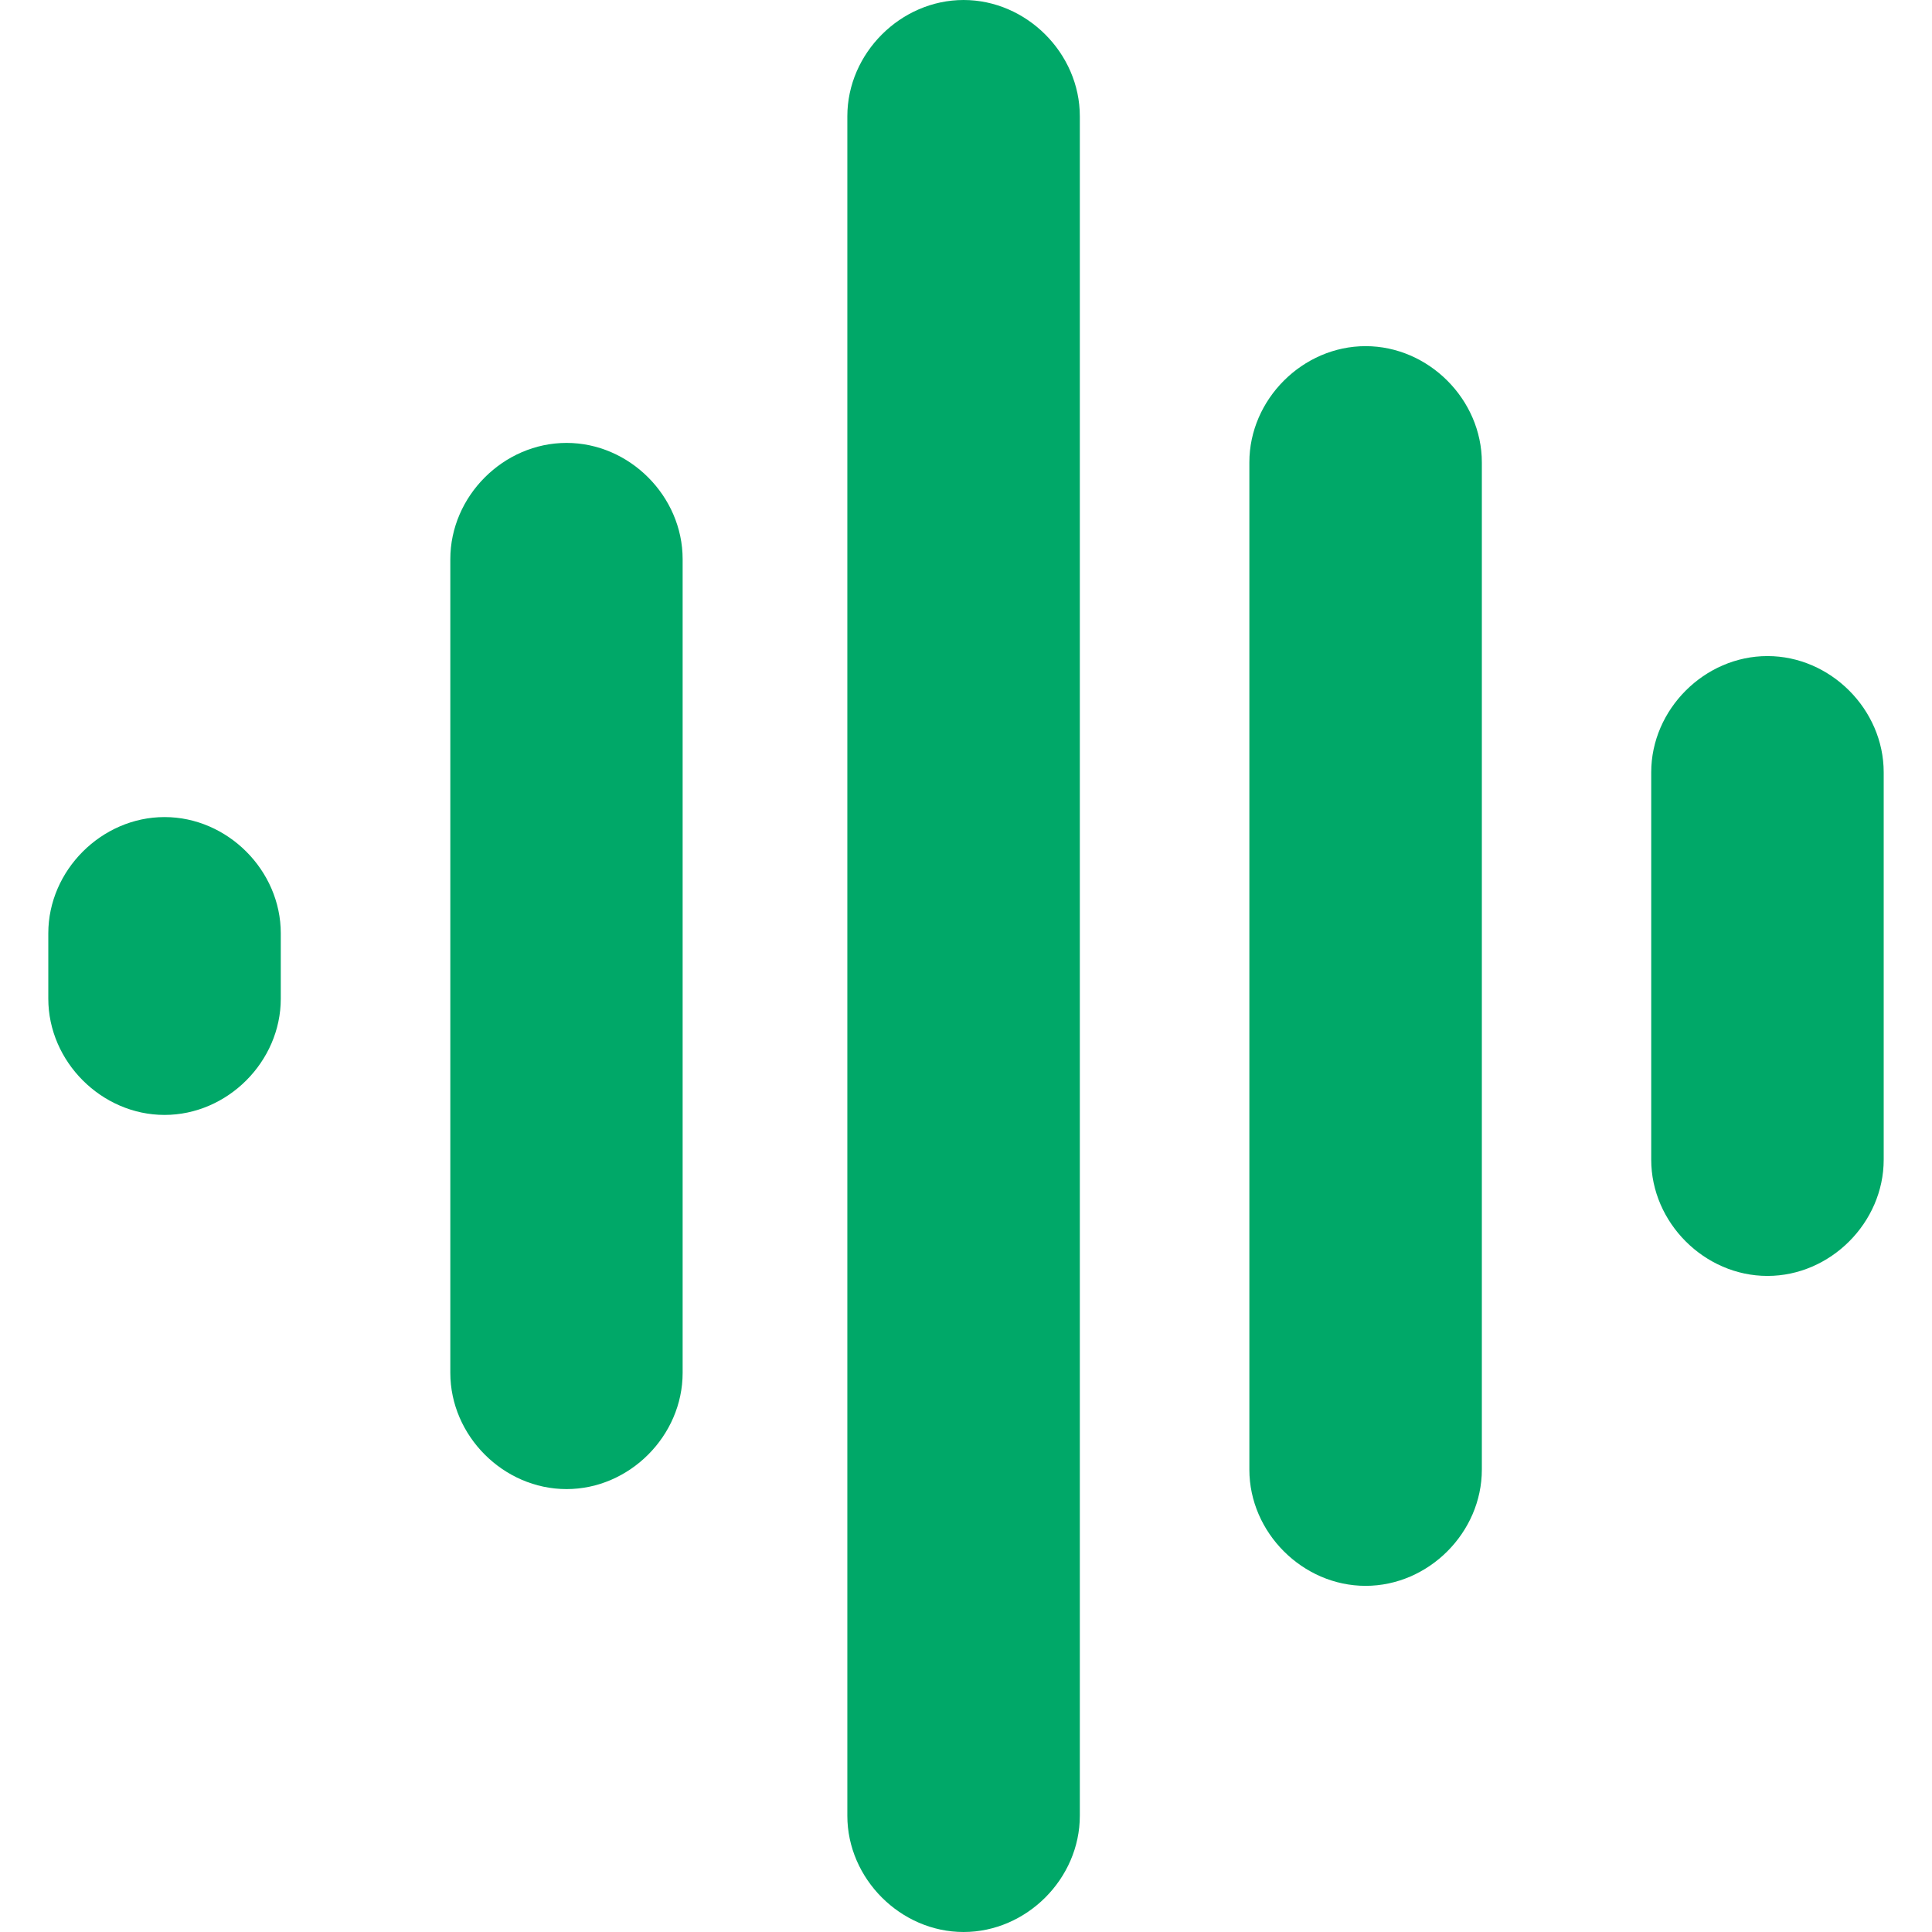
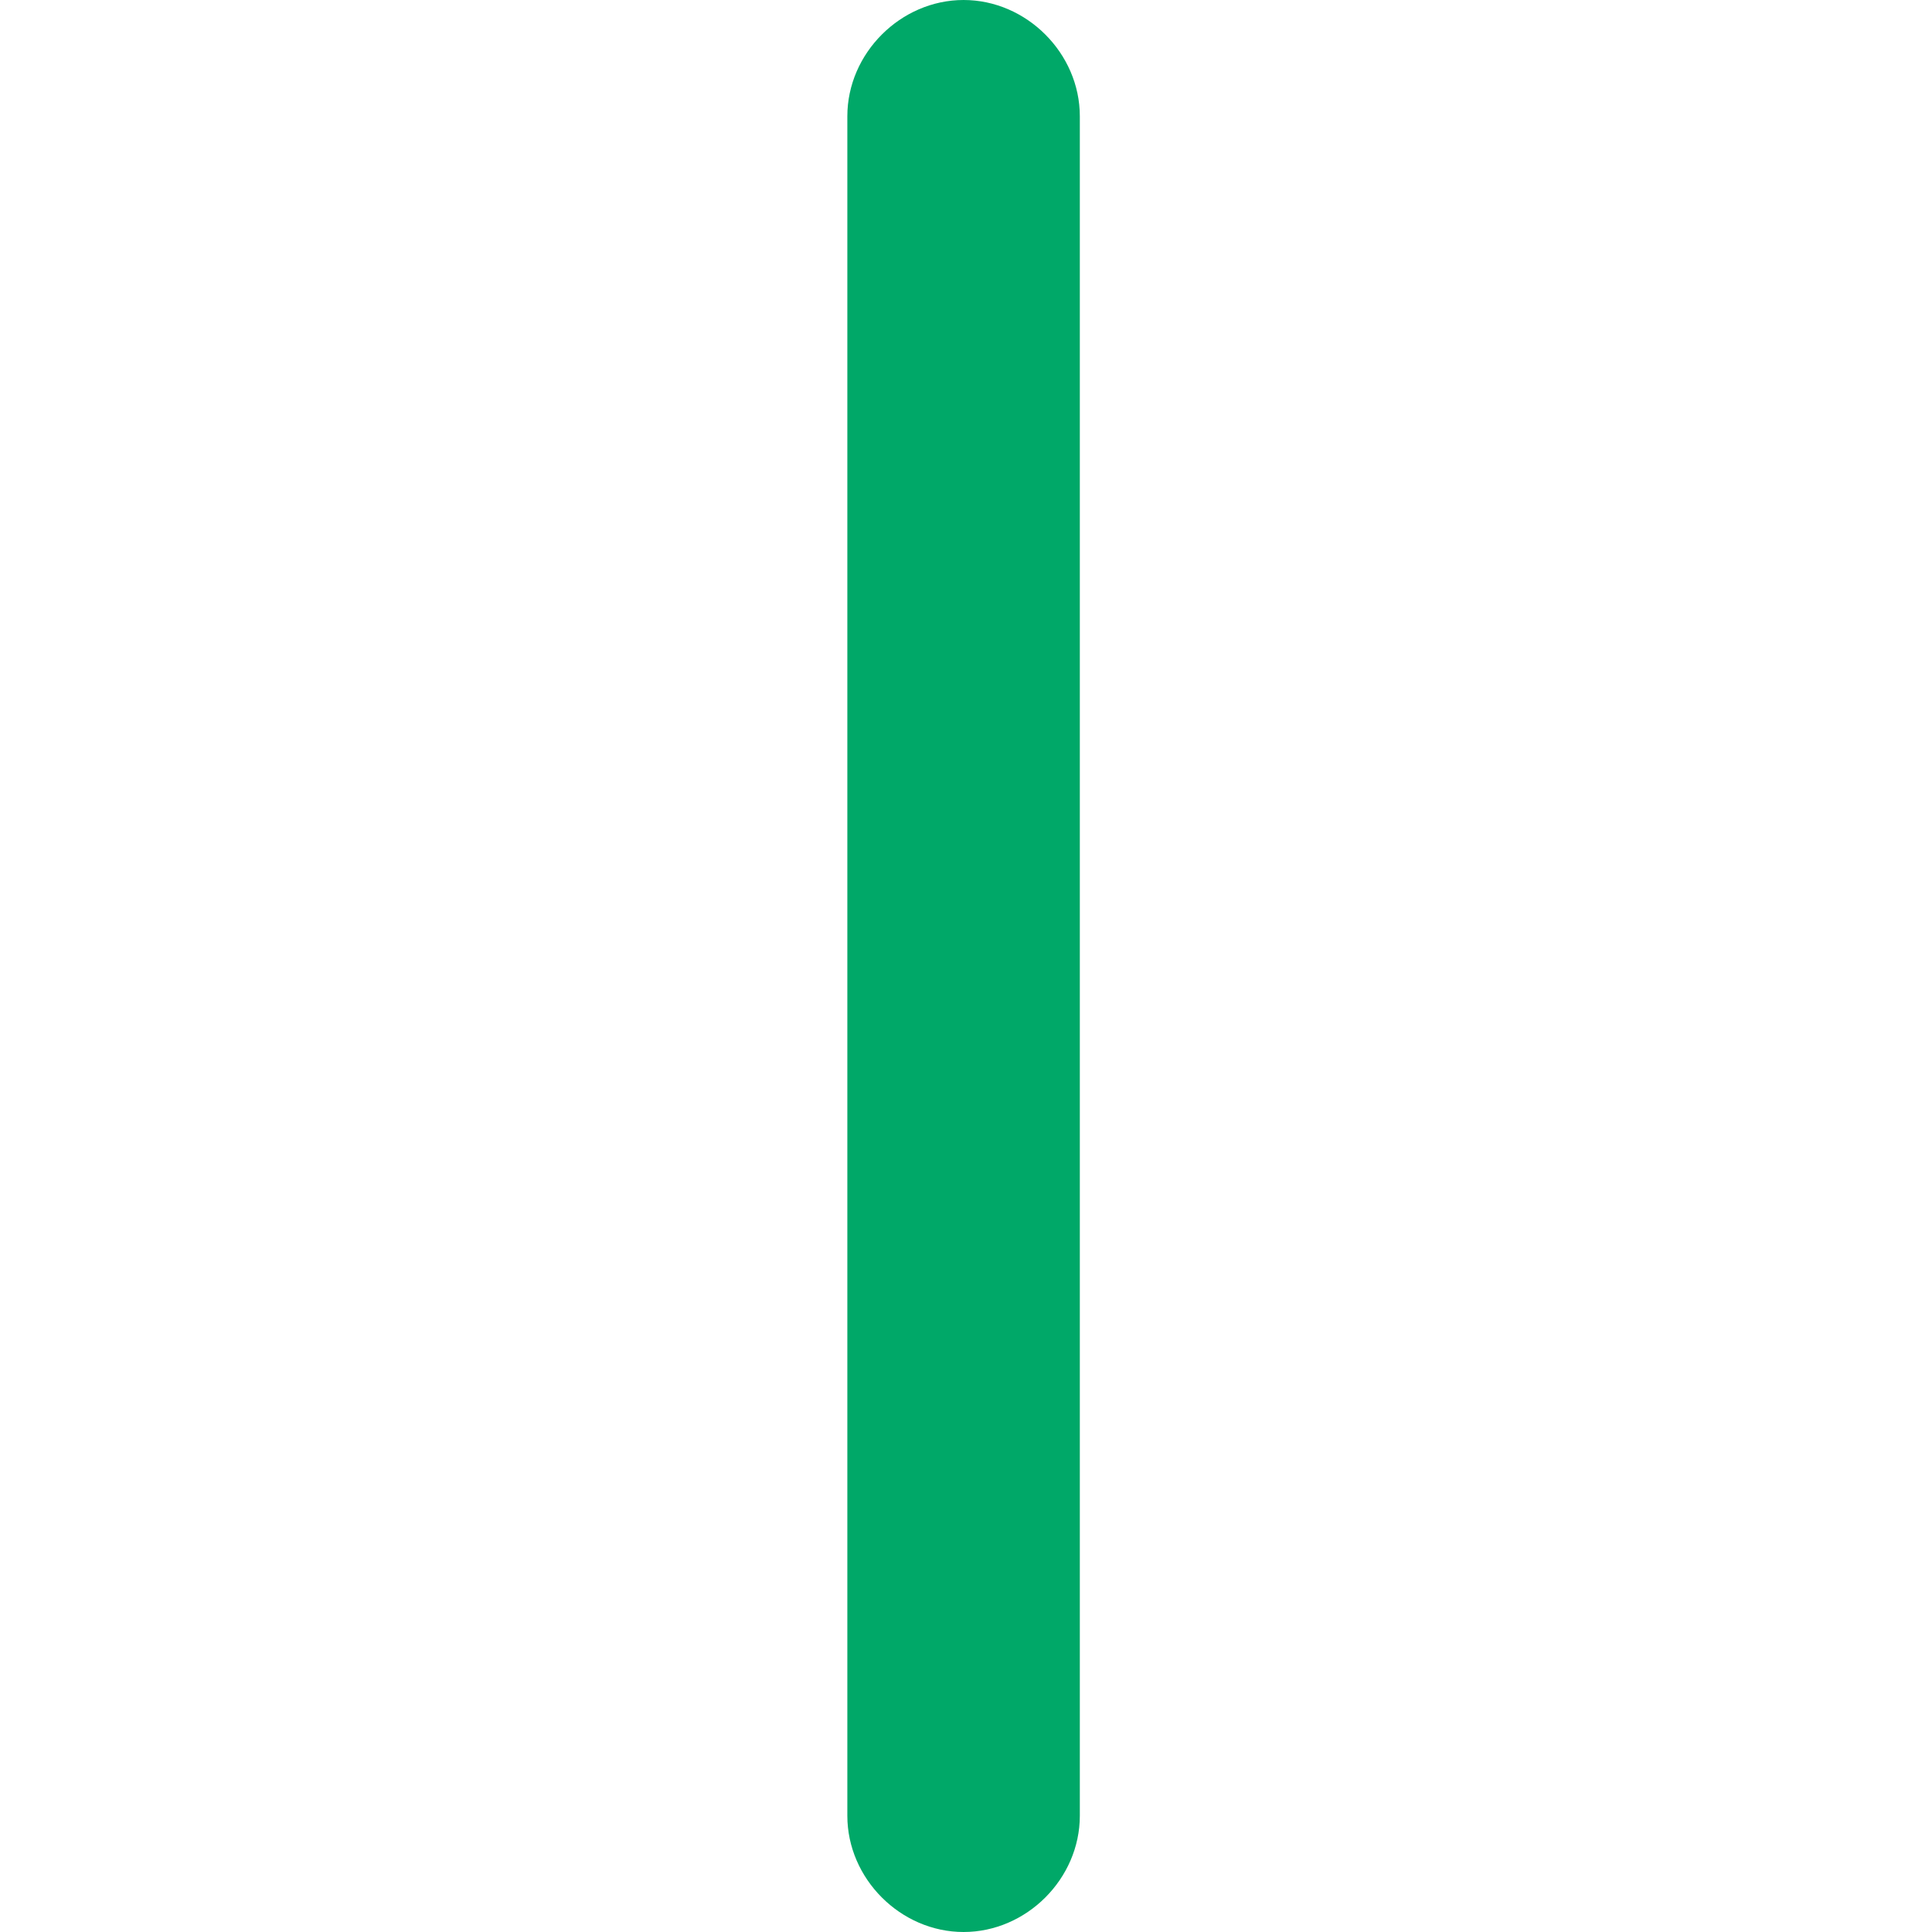
<svg xmlns="http://www.w3.org/2000/svg" width="12" height="12" viewBox="0 0 12 12" fill="none">
  <g clip-path="url(#clip0_9283_8891)">
-     <path d="M1.744 5.797V6.203C1.744 6.594 1.413 6.925 1.022 6.925C0.631 6.925 0.3 6.594 0.3 6.203V5.797C0.3 5.406 0.631 5.075 1.022 5.075C1.413 5.075 1.744 5.406 1.744 5.797Z" fill="#00A868" />
-     <path d="M4.24 3.473V8.527C4.24 8.918 3.91 9.249 3.519 9.249C3.127 9.249 2.797 8.918 2.797 8.527V3.473C2.797 3.082 3.127 2.751 3.519 2.751C3.91 2.751 4.24 3.082 4.24 3.473Z" fill="#00A868" />
-     <path d="M6.707 0.722V11.278C6.707 11.669 6.376 12 5.985 12C5.594 12 5.263 11.669 5.263 11.278V0.722C5.263 0.331 5.594 0 5.985 0C6.376 0 6.707 0.331 6.707 0.722Z" fill="#00A868" />
-     <path d="M11.7 4.797V7.203C11.7 7.594 11.369 7.925 10.978 7.925C10.587 7.925 10.256 7.594 10.256 7.203V4.797C10.256 4.406 10.587 4.075 10.978 4.075C11.369 4.075 11.7 4.406 11.7 4.797Z" fill="#00A868" />
-     <path d="M9.204 2.872V9.128C9.204 9.519 8.873 9.85 8.482 9.85C8.091 9.85 7.76 9.519 7.76 9.128V2.872C7.76 2.481 8.091 2.15 8.482 2.15C8.873 2.15 9.204 2.481 9.204 2.872Z" fill="#00A868" />
+     <path d="M6.707 0.722V11.278C6.707 11.669 6.376 12 5.985 12C5.594 12 5.263 11.669 5.263 11.278V0.722C5.263 0.331 5.594 0 5.985 0C6.376 0 6.707 0.331 6.707 0.722" fill="#00A868" />
  </g>
  <defs>
    <clipPath id="clip0_9283_8891">
      <rect width="12" height="12" fill="white" />
    </clipPath>
  </defs>
</svg>